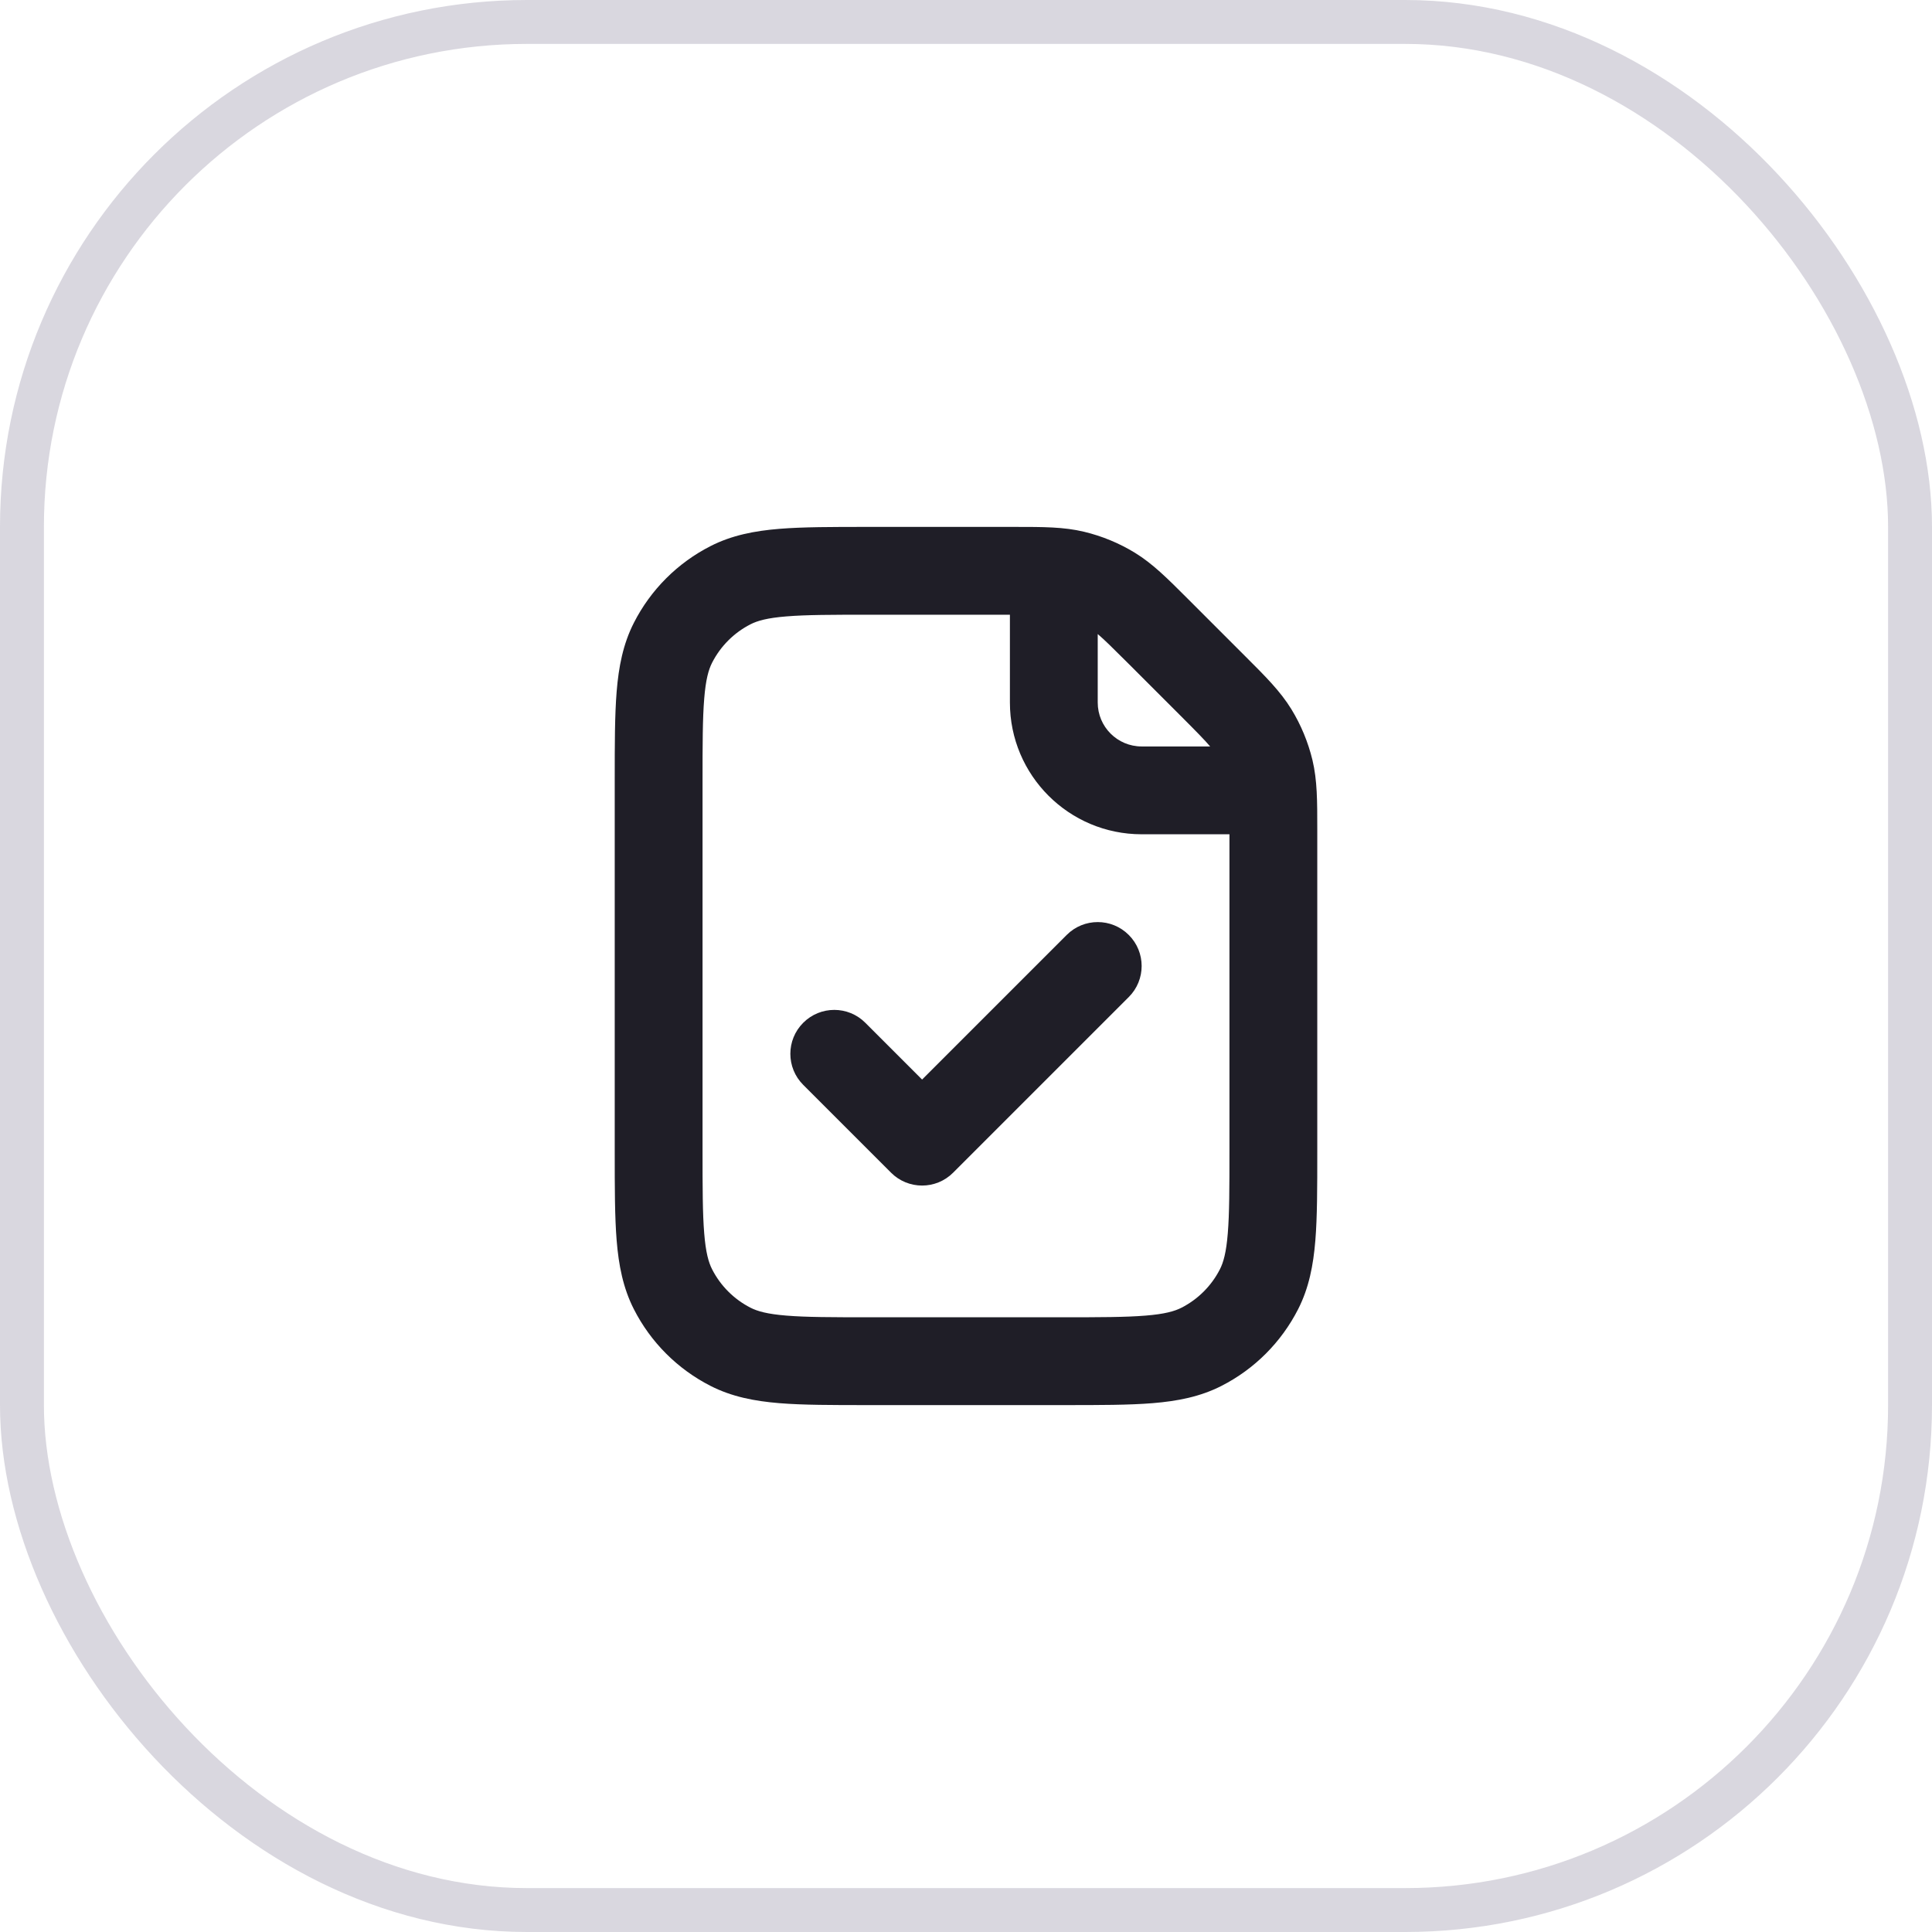
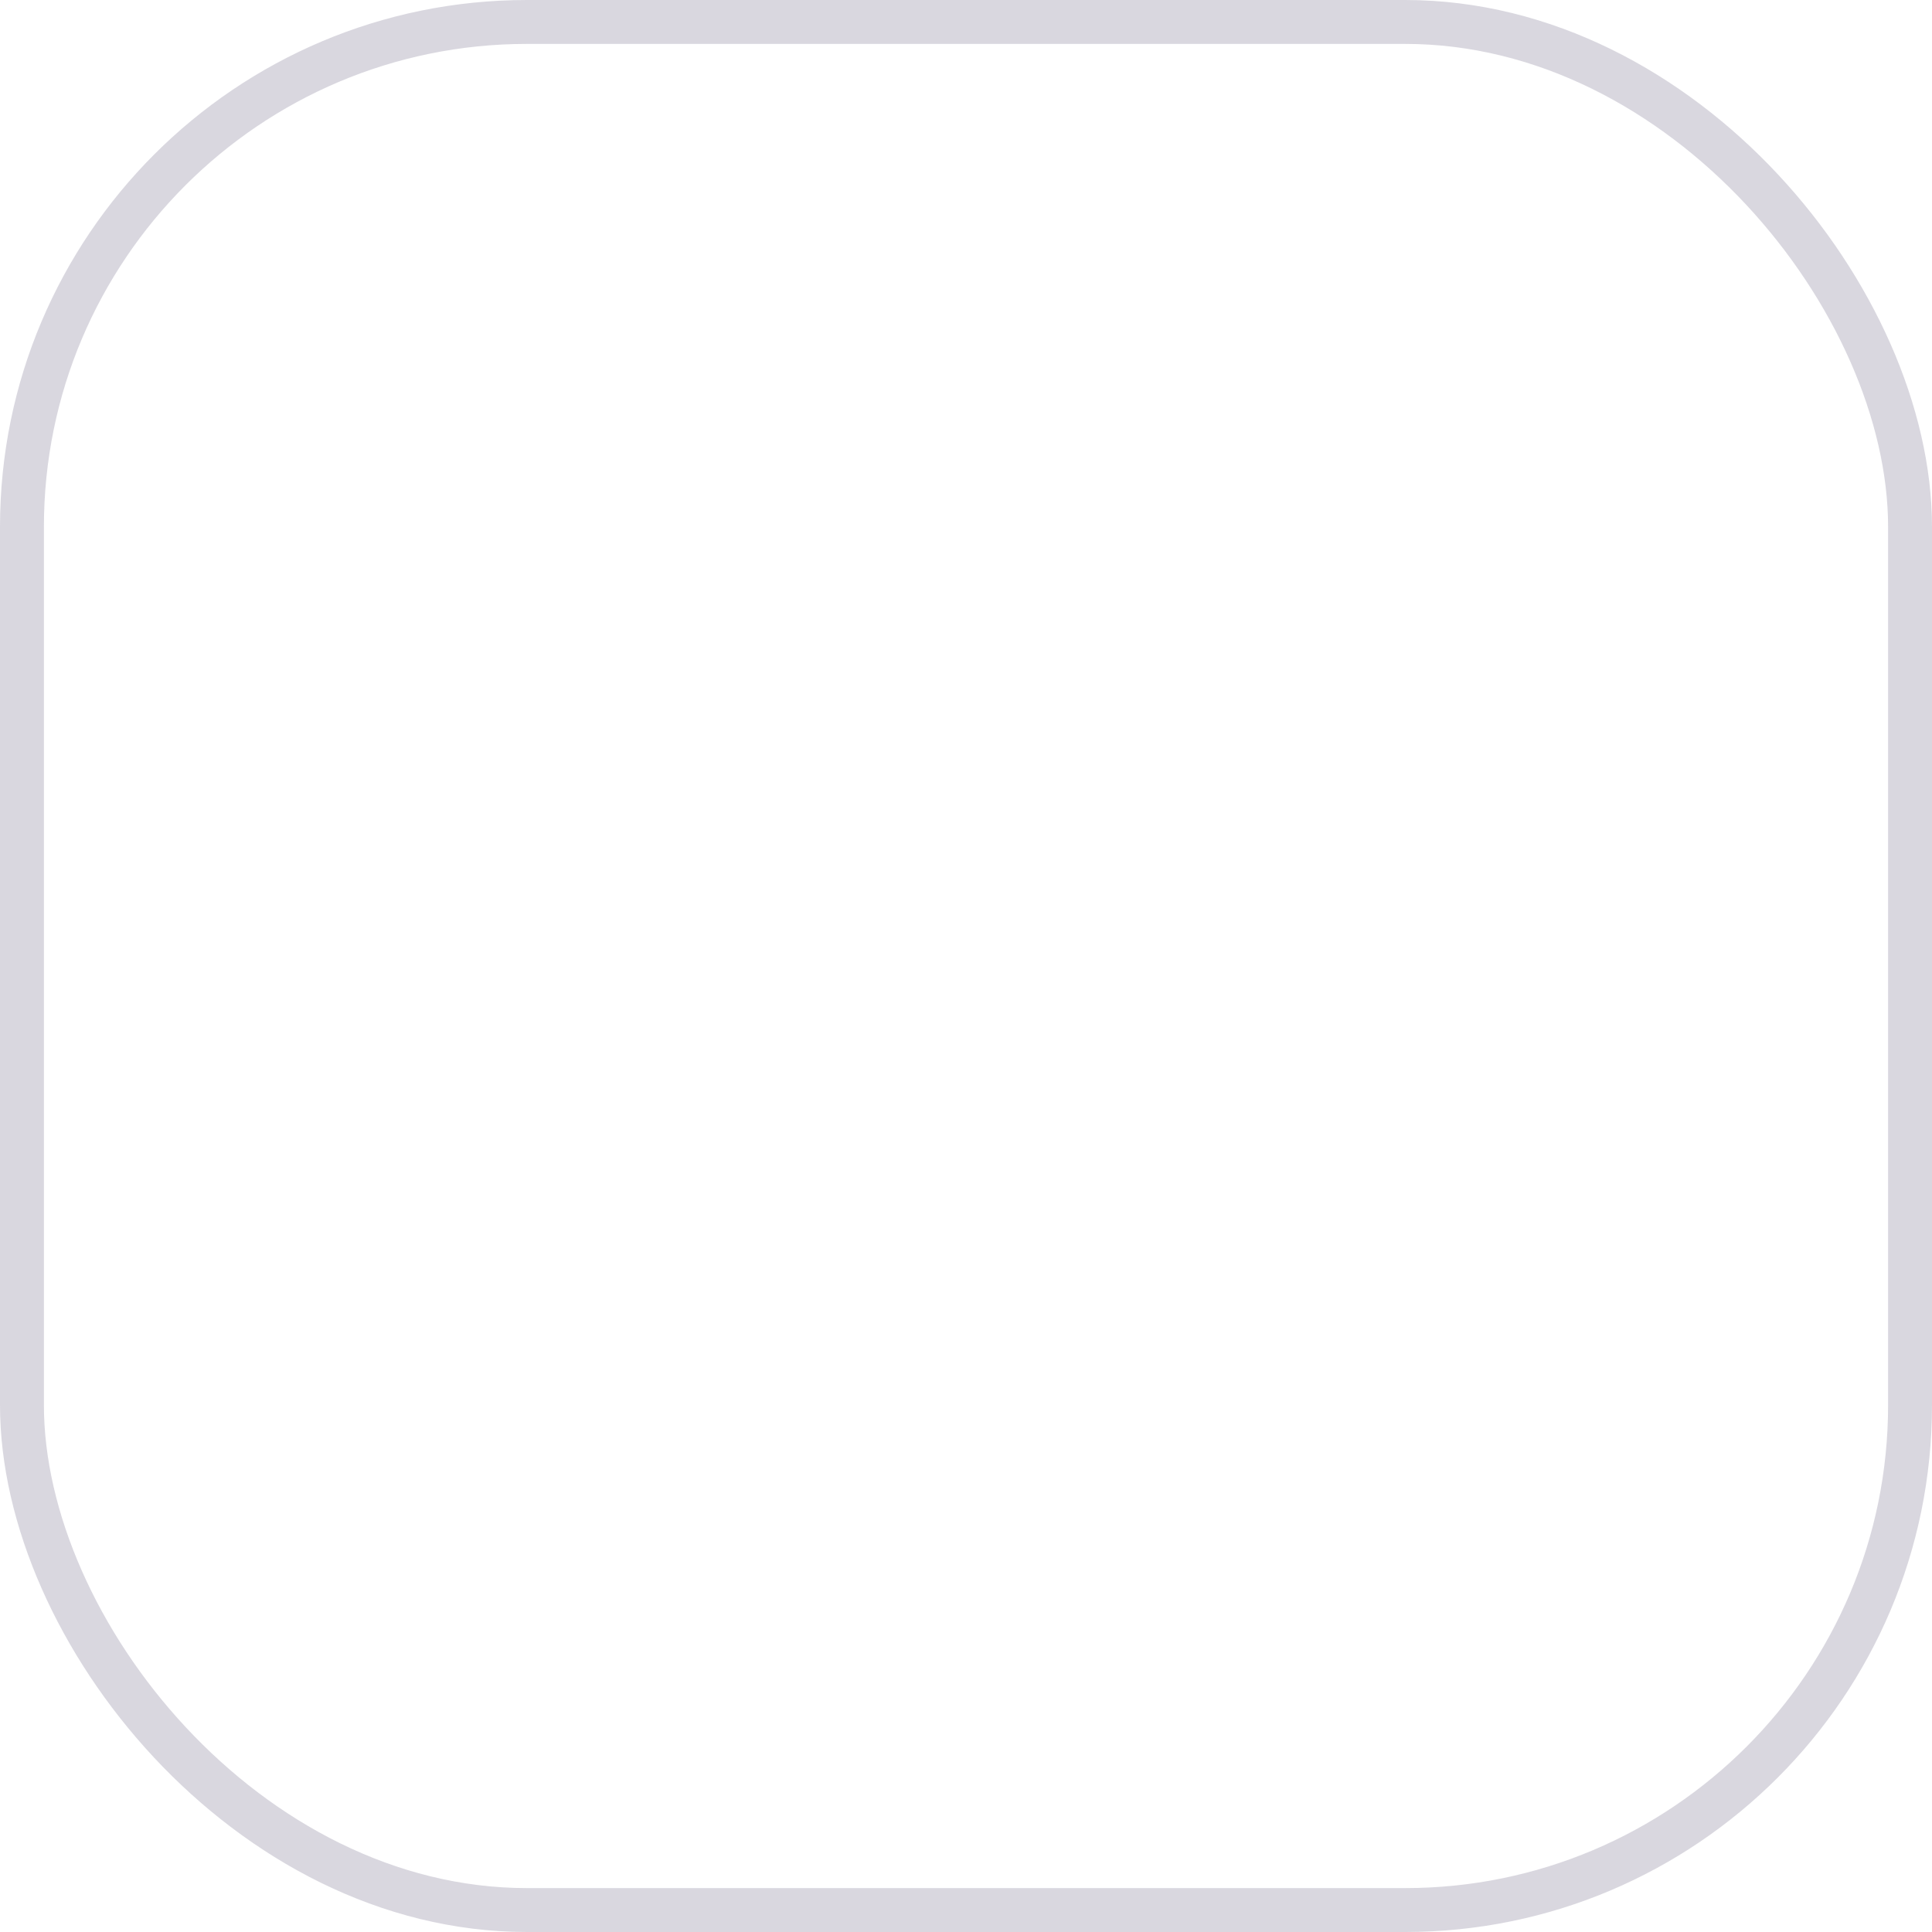
<svg xmlns="http://www.w3.org/2000/svg" width="44" height="44" viewBox="0 0 44 44" fill="none">
  <rect x="0.5" y="0.5" width="43" height="43" rx="11.5" stroke="#413960" stroke-opacity="0.2" />
-   <path fill-rule="evenodd" clip-rule="evenodd" d="M23.114 12C23.749 12 24.228 11.999 24.691 12.111C25.099 12.209 25.489 12.37 25.847 12.589C26.253 12.838 26.592 13.178 27.041 13.627L28.373 14.959C28.823 15.408 29.162 15.747 29.411 16.153C29.63 16.511 29.791 16.901 29.89 17.309C30.001 17.772 30 18.251 30 18.886L30 26.241V26.241C30 27.046 30 27.711 29.956 28.252C29.91 28.814 29.811 29.331 29.564 29.816C29.18 30.569 28.569 31.181 27.816 31.564C27.331 31.811 26.814 31.91 26.252 31.956C25.711 32 25.046 32 24.241 32H19.759C18.954 32 18.289 32 17.748 31.956C17.186 31.91 16.669 31.811 16.184 31.564C15.431 31.181 14.819 30.569 14.436 29.816C14.189 29.331 14.09 28.814 14.044 28.252C14 27.711 14 27.046 14 26.241V26.241V17.759V17.759C14 16.954 14 16.289 14.044 15.748C14.09 15.186 14.189 14.669 14.436 14.184C14.819 13.431 15.431 12.819 16.184 12.436C16.669 12.189 17.186 12.09 17.748 12.044C18.289 12 18.954 12 19.759 12L23.114 12ZM19.8 14H23V16C23 17.657 24.343 19 26 19H28V26.2C28 27.057 27.999 27.639 27.962 28.089C27.927 28.527 27.862 28.752 27.782 28.908C27.59 29.284 27.284 29.59 26.908 29.782C26.752 29.862 26.527 29.927 26.089 29.962C25.639 29.999 25.057 30 24.2 30H19.8C18.943 30 18.361 29.999 17.911 29.962C17.473 29.927 17.248 29.862 17.092 29.782C16.716 29.59 16.41 29.284 16.218 28.908C16.138 28.752 16.073 28.527 16.038 28.089C16.001 27.639 16 27.057 16 26.2V17.8C16 16.944 16.001 16.361 16.038 15.911C16.073 15.473 16.138 15.248 16.218 15.092C16.41 14.716 16.716 14.41 17.092 14.218C17.248 14.138 17.473 14.073 17.911 14.038C18.361 14.001 18.943 14 19.8 14ZM26.887 16.301C27.248 16.662 27.44 16.858 27.56 17H26C25.448 17 25 16.552 25 16V14.44C25.142 14.56 25.338 14.752 25.699 15.113L26.887 16.301ZM25.707 22.707C26.098 22.317 26.098 21.683 25.707 21.293C25.317 20.902 24.683 20.902 24.293 21.293L21 24.586L19.707 23.293C19.317 22.902 18.683 22.902 18.293 23.293C17.902 23.683 17.902 24.317 18.293 24.707L20.293 26.707C20.683 27.098 21.317 27.098 21.707 26.707L25.707 22.707Z" fill="#1F1E27" />
</svg>